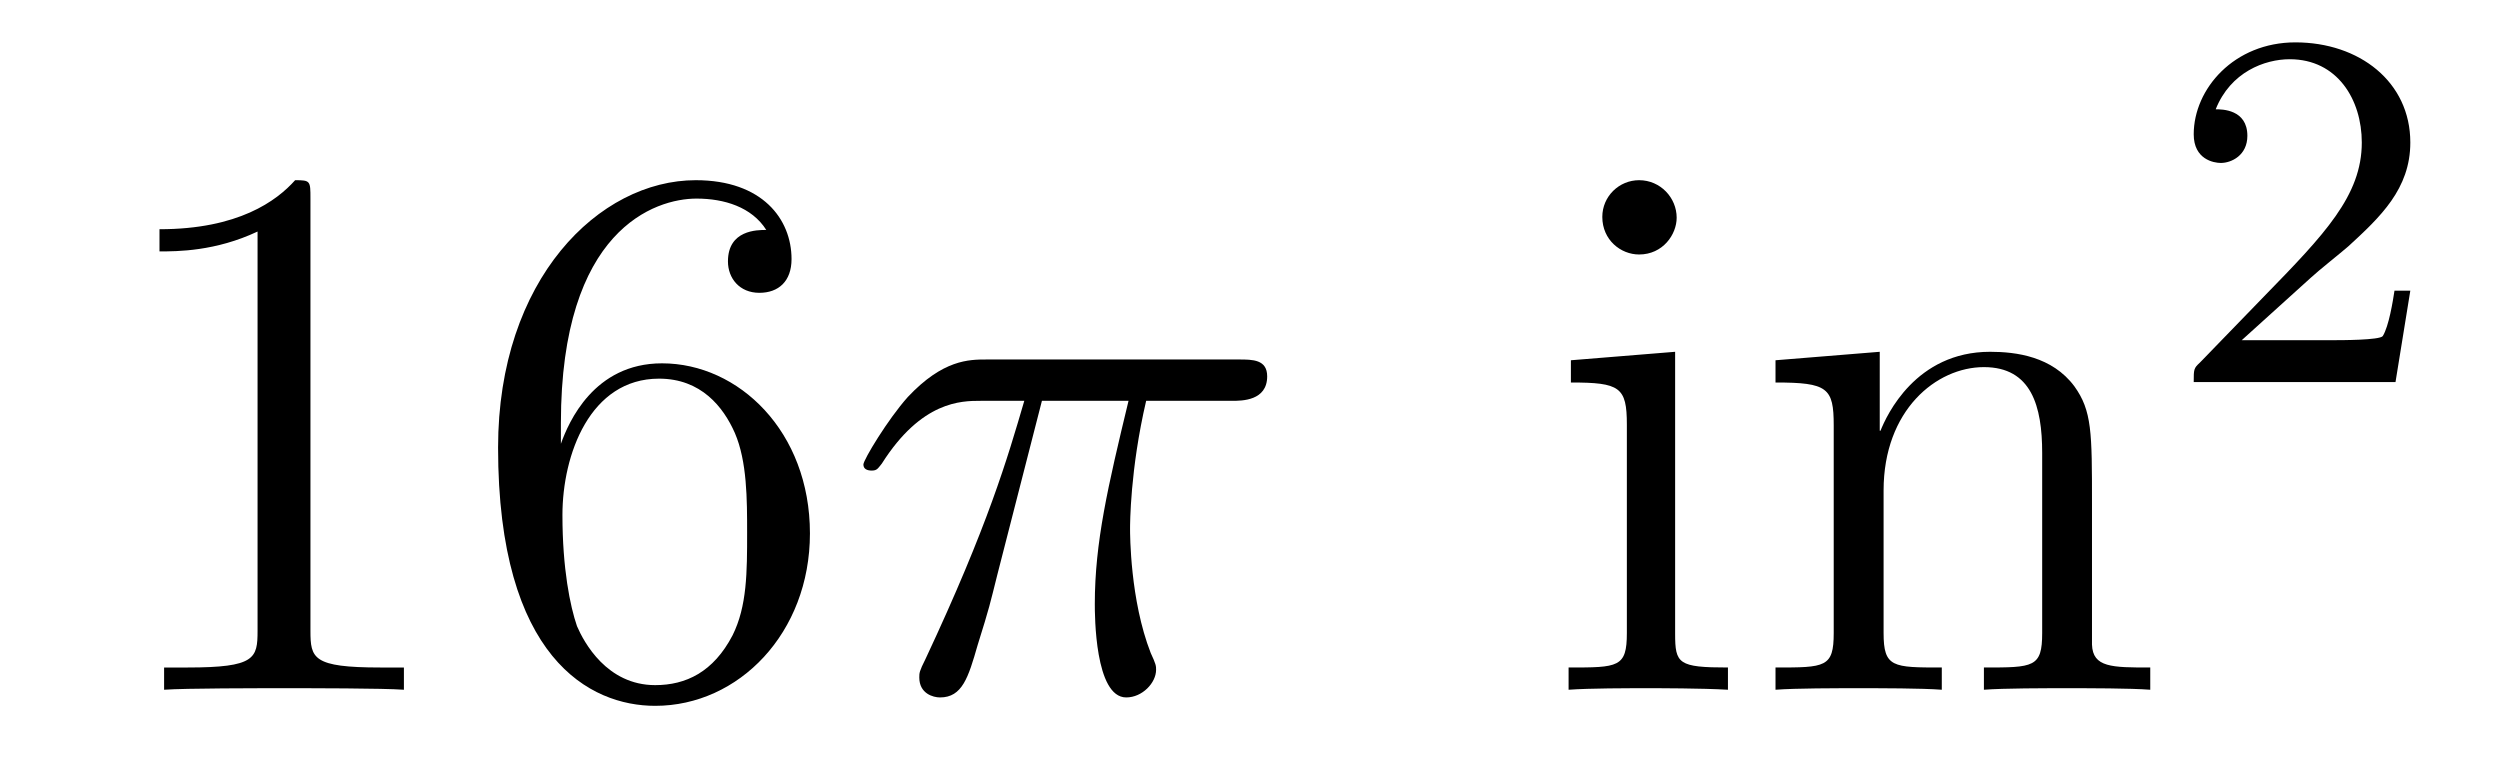
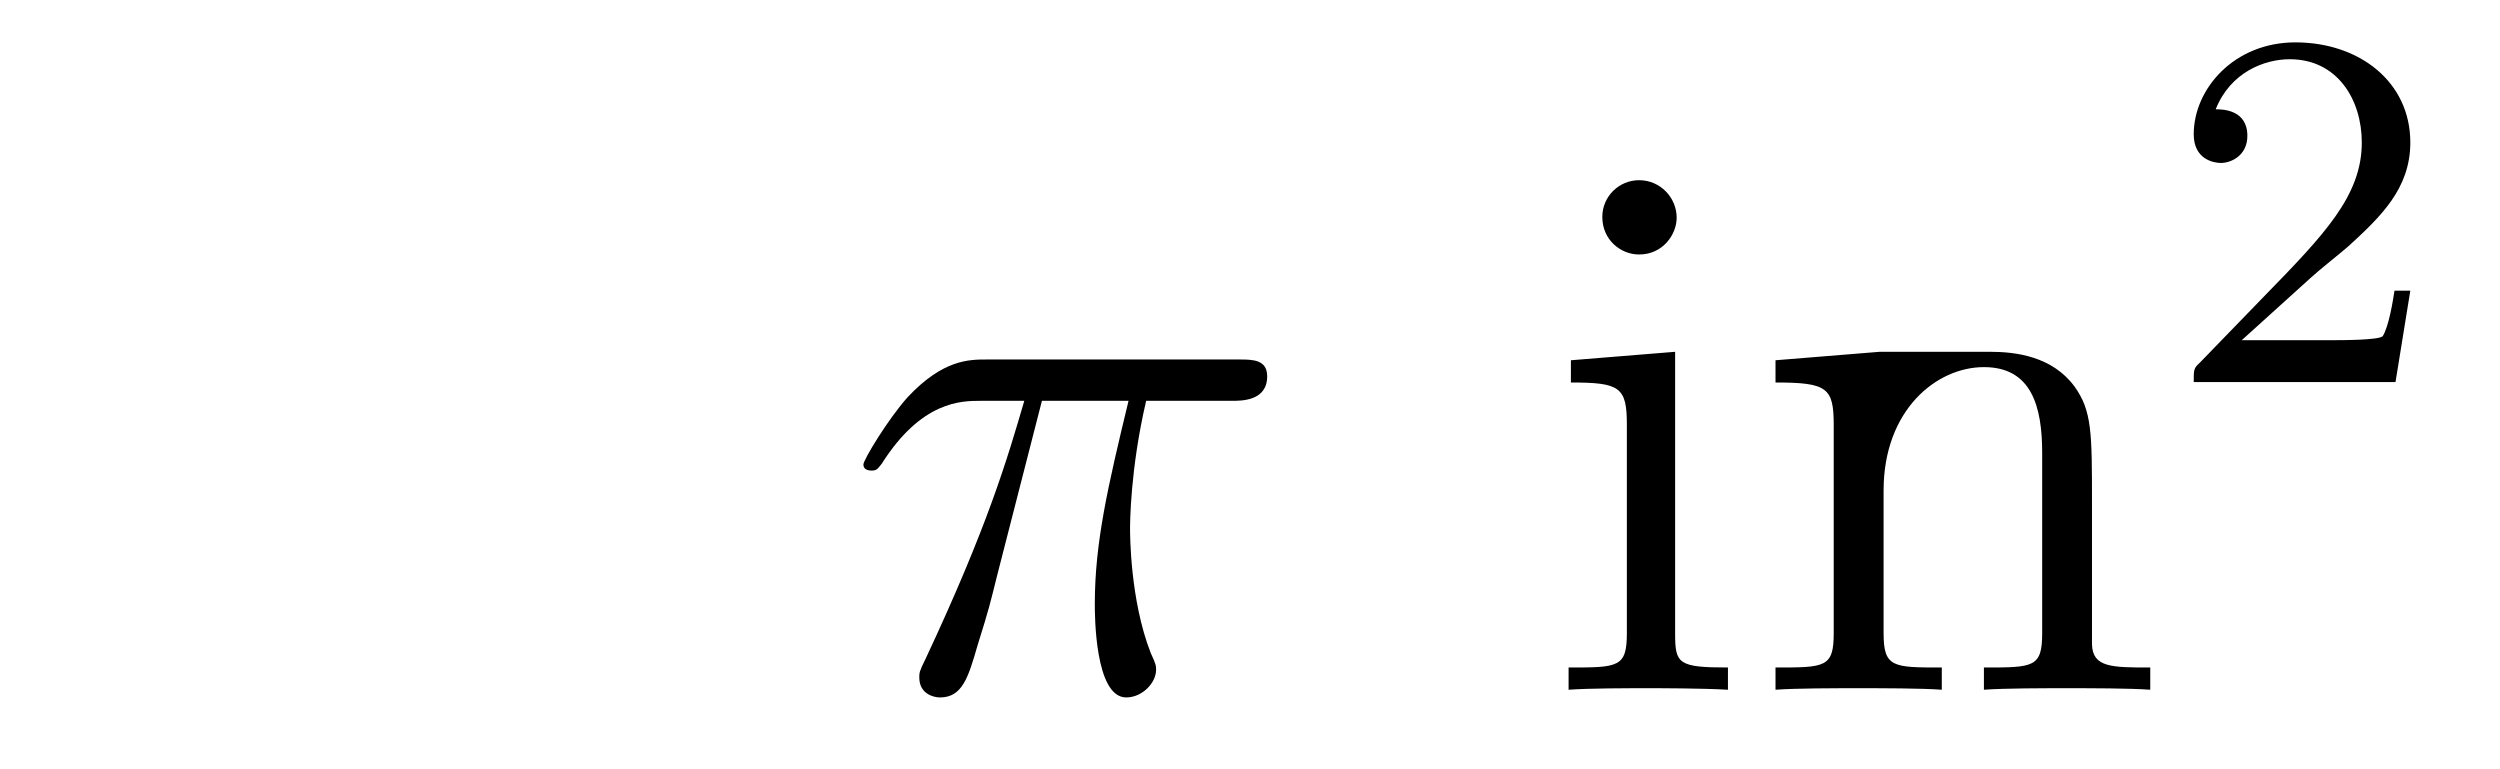
<svg xmlns="http://www.w3.org/2000/svg" version="1.1" width="39pt" height="12pt" viewBox="0 -12 39 12">
  <g id="page1">
    <g transform="matrix(1 0 0 -1 -127 653)">
-       <path d="M131.843 661.902C131.843 662.178 131.843 662.189 131.604 662.189C131.317 661.867 130.719 661.424 129.488 661.424V661.078C129.763 661.078 130.36 661.078 131.018 661.388V655.16C131.018 654.73 130.982 654.587 129.93 654.587H129.56V654.24C129.882 654.264 131.042 654.264 131.436 654.264C131.831 654.264 132.978 654.264 133.301 654.24V654.587H132.931C131.879 654.587 131.843 654.73 131.843 655.16V661.902ZM135.75 658.4C135.75 661.424 137.221 661.902 137.866 661.902C138.297 661.902 138.727 661.771 138.954 661.413C138.811 661.413 138.356 661.413 138.356 660.922C138.356 660.659 138.536 660.432 138.846 660.432C139.145 660.432 139.348 660.612 139.348 660.958C139.348 661.58 138.894 662.189 137.854 662.189C136.348 662.189 134.77 660.648 134.77 658.017C134.77 654.73 136.205 653.989 137.221 653.989C138.524 653.989 139.635 655.125 139.635 656.679C139.635 658.268 138.524 659.332 137.328 659.332C136.264 659.332 135.87 658.412 135.75 658.077V658.4ZM137.221 654.312C136.467 654.312 136.109 654.981 136.001 655.232C135.894 655.543 135.774 656.129 135.774 656.966C135.774 657.91 136.205 659.093 137.281 659.093C137.938 659.093 138.285 658.651 138.464 658.245C138.655 657.802 138.655 657.205 138.655 656.691C138.655 656.081 138.655 655.543 138.428 655.089C138.129 654.515 137.699 654.312 137.221 654.312Z" />
      <path d="M143.254 658.747H144.605C144.282 657.408 144.079 656.535 144.079 655.579C144.079 655.412 144.079 654.12 144.569 654.12C144.82 654.12 145.035 654.348 145.035 654.551C145.035 654.611 145.035 654.634 144.951 654.814C144.629 655.639 144.629 656.667 144.629 656.75C144.629 656.822 144.629 657.671 144.88 658.747H146.218C146.374 658.747 146.768 658.747 146.768 659.129C146.768 659.392 146.541 659.392 146.326 659.392H142.393C142.118 659.392 141.712 659.392 141.162 658.807C140.851 658.46 140.469 657.826 140.469 657.754C140.469 657.683 140.528 657.659 140.6 657.659C140.684 657.659 140.696 657.695 140.756 657.767C141.377 658.747 141.999 658.747 142.298 658.747H142.979C142.716 657.85 142.417 656.81 141.437 654.718C141.341 654.527 141.341 654.503 141.341 654.431C141.341 654.18 141.557 654.12 141.664 654.12C142.011 654.12 142.106 654.431 142.25 654.933C142.441 655.543 142.441 655.567 142.561 656.045L143.254 658.747Z" />
-       <path d="M153.156 661.604C153.156 661.914 152.904 662.189 152.57 662.189C152.259 662.189 151.996 661.938 151.996 661.616C151.996 661.257 152.283 661.03 152.57 661.03C152.94 661.03 153.156 661.341 153.156 661.604ZM151.506 659.38V659.033C152.271 659.033 152.379 658.962 152.379 658.376V655.125C152.379 654.587 152.247 654.587 151.47 654.587V654.24C151.805 654.264 152.379 654.264 152.725 654.264C152.857 654.264 153.55 654.264 153.956 654.24V654.587C153.18 654.587 153.132 654.647 153.132 655.113V659.512L151.506 659.38ZM159.635 657.145C159.635 658.257 159.635 658.591 159.36 658.974C159.013 659.44 158.452 659.512 158.045 659.512C156.885 659.512 156.431 658.52 156.336 658.281H156.324V659.512L154.698 659.38V659.033C155.511 659.033 155.606 658.95 155.606 658.364V655.125C155.606 654.587 155.475 654.587 154.698 654.587V654.24C155.009 654.264 155.654 654.264 155.989 654.264C156.336 654.264 156.981 654.264 157.292 654.24V654.587C156.527 654.587 156.384 654.587 156.384 655.125V657.348C156.384 658.603 157.208 659.273 157.949 659.273C158.691 659.273 158.858 658.663 158.858 657.934V655.125C158.858 654.587 158.726 654.587 157.949 654.587V654.24C158.26 654.264 158.906 654.264 159.24 654.264C159.587 654.264 160.233 654.264 160.544 654.24V654.587C159.946 654.587 159.647 654.587 159.635 654.945V657.145Z" />
+       <path d="M153.156 661.604C153.156 661.914 152.904 662.189 152.57 662.189C152.259 662.189 151.996 661.938 151.996 661.616C151.996 661.257 152.283 661.03 152.57 661.03C152.94 661.03 153.156 661.341 153.156 661.604ZM151.506 659.38V659.033C152.271 659.033 152.379 658.962 152.379 658.376V655.125C152.379 654.587 152.247 654.587 151.47 654.587V654.24C151.805 654.264 152.379 654.264 152.725 654.264C152.857 654.264 153.55 654.264 153.956 654.24V654.587C153.18 654.587 153.132 654.647 153.132 655.113V659.512L151.506 659.38ZM159.635 657.145C159.635 658.257 159.635 658.591 159.36 658.974C159.013 659.44 158.452 659.512 158.045 659.512H156.324V659.512L154.698 659.38V659.033C155.511 659.033 155.606 658.95 155.606 658.364V655.125C155.606 654.587 155.475 654.587 154.698 654.587V654.24C155.009 654.264 155.654 654.264 155.989 654.264C156.336 654.264 156.981 654.264 157.292 654.24V654.587C156.527 654.587 156.384 654.587 156.384 655.125V657.348C156.384 658.603 157.208 659.273 157.949 659.273C158.691 659.273 158.858 658.663 158.858 657.934V655.125C158.858 654.587 158.726 654.587 157.949 654.587V654.24C158.26 654.264 158.906 654.264 159.24 654.264C159.587 654.264 160.233 654.264 160.544 654.24V654.587C159.946 654.587 159.647 654.587 159.635 654.945V657.145Z" />
      <path d="M163.047 660.666C163.175 660.785 163.509 661.048 163.637 661.16C164.131 661.614 164.601 662.052 164.601 662.777C164.601 663.725 163.804 664.339 162.808 664.339C161.852 664.339 161.222 663.614 161.222 662.905C161.222 662.514 161.533 662.458 161.645 662.458C161.812 662.458 162.059 662.578 162.059 662.881C162.059 663.295 161.661 663.295 161.565 663.295C161.796 663.877 162.33 664.076 162.72 664.076C163.462 664.076 163.844 663.447 163.844 662.777C163.844 661.948 163.262 661.343 162.322 660.379L161.318 659.343C161.222 659.255 161.222 659.239 161.222 659.04H164.37L164.601 660.466H164.354C164.33 660.307 164.266 659.908 164.171 659.757C164.123 659.693 163.517 659.693 163.39 659.693H161.971L163.047 660.666Z" />
    </g>
  </g>
</svg>